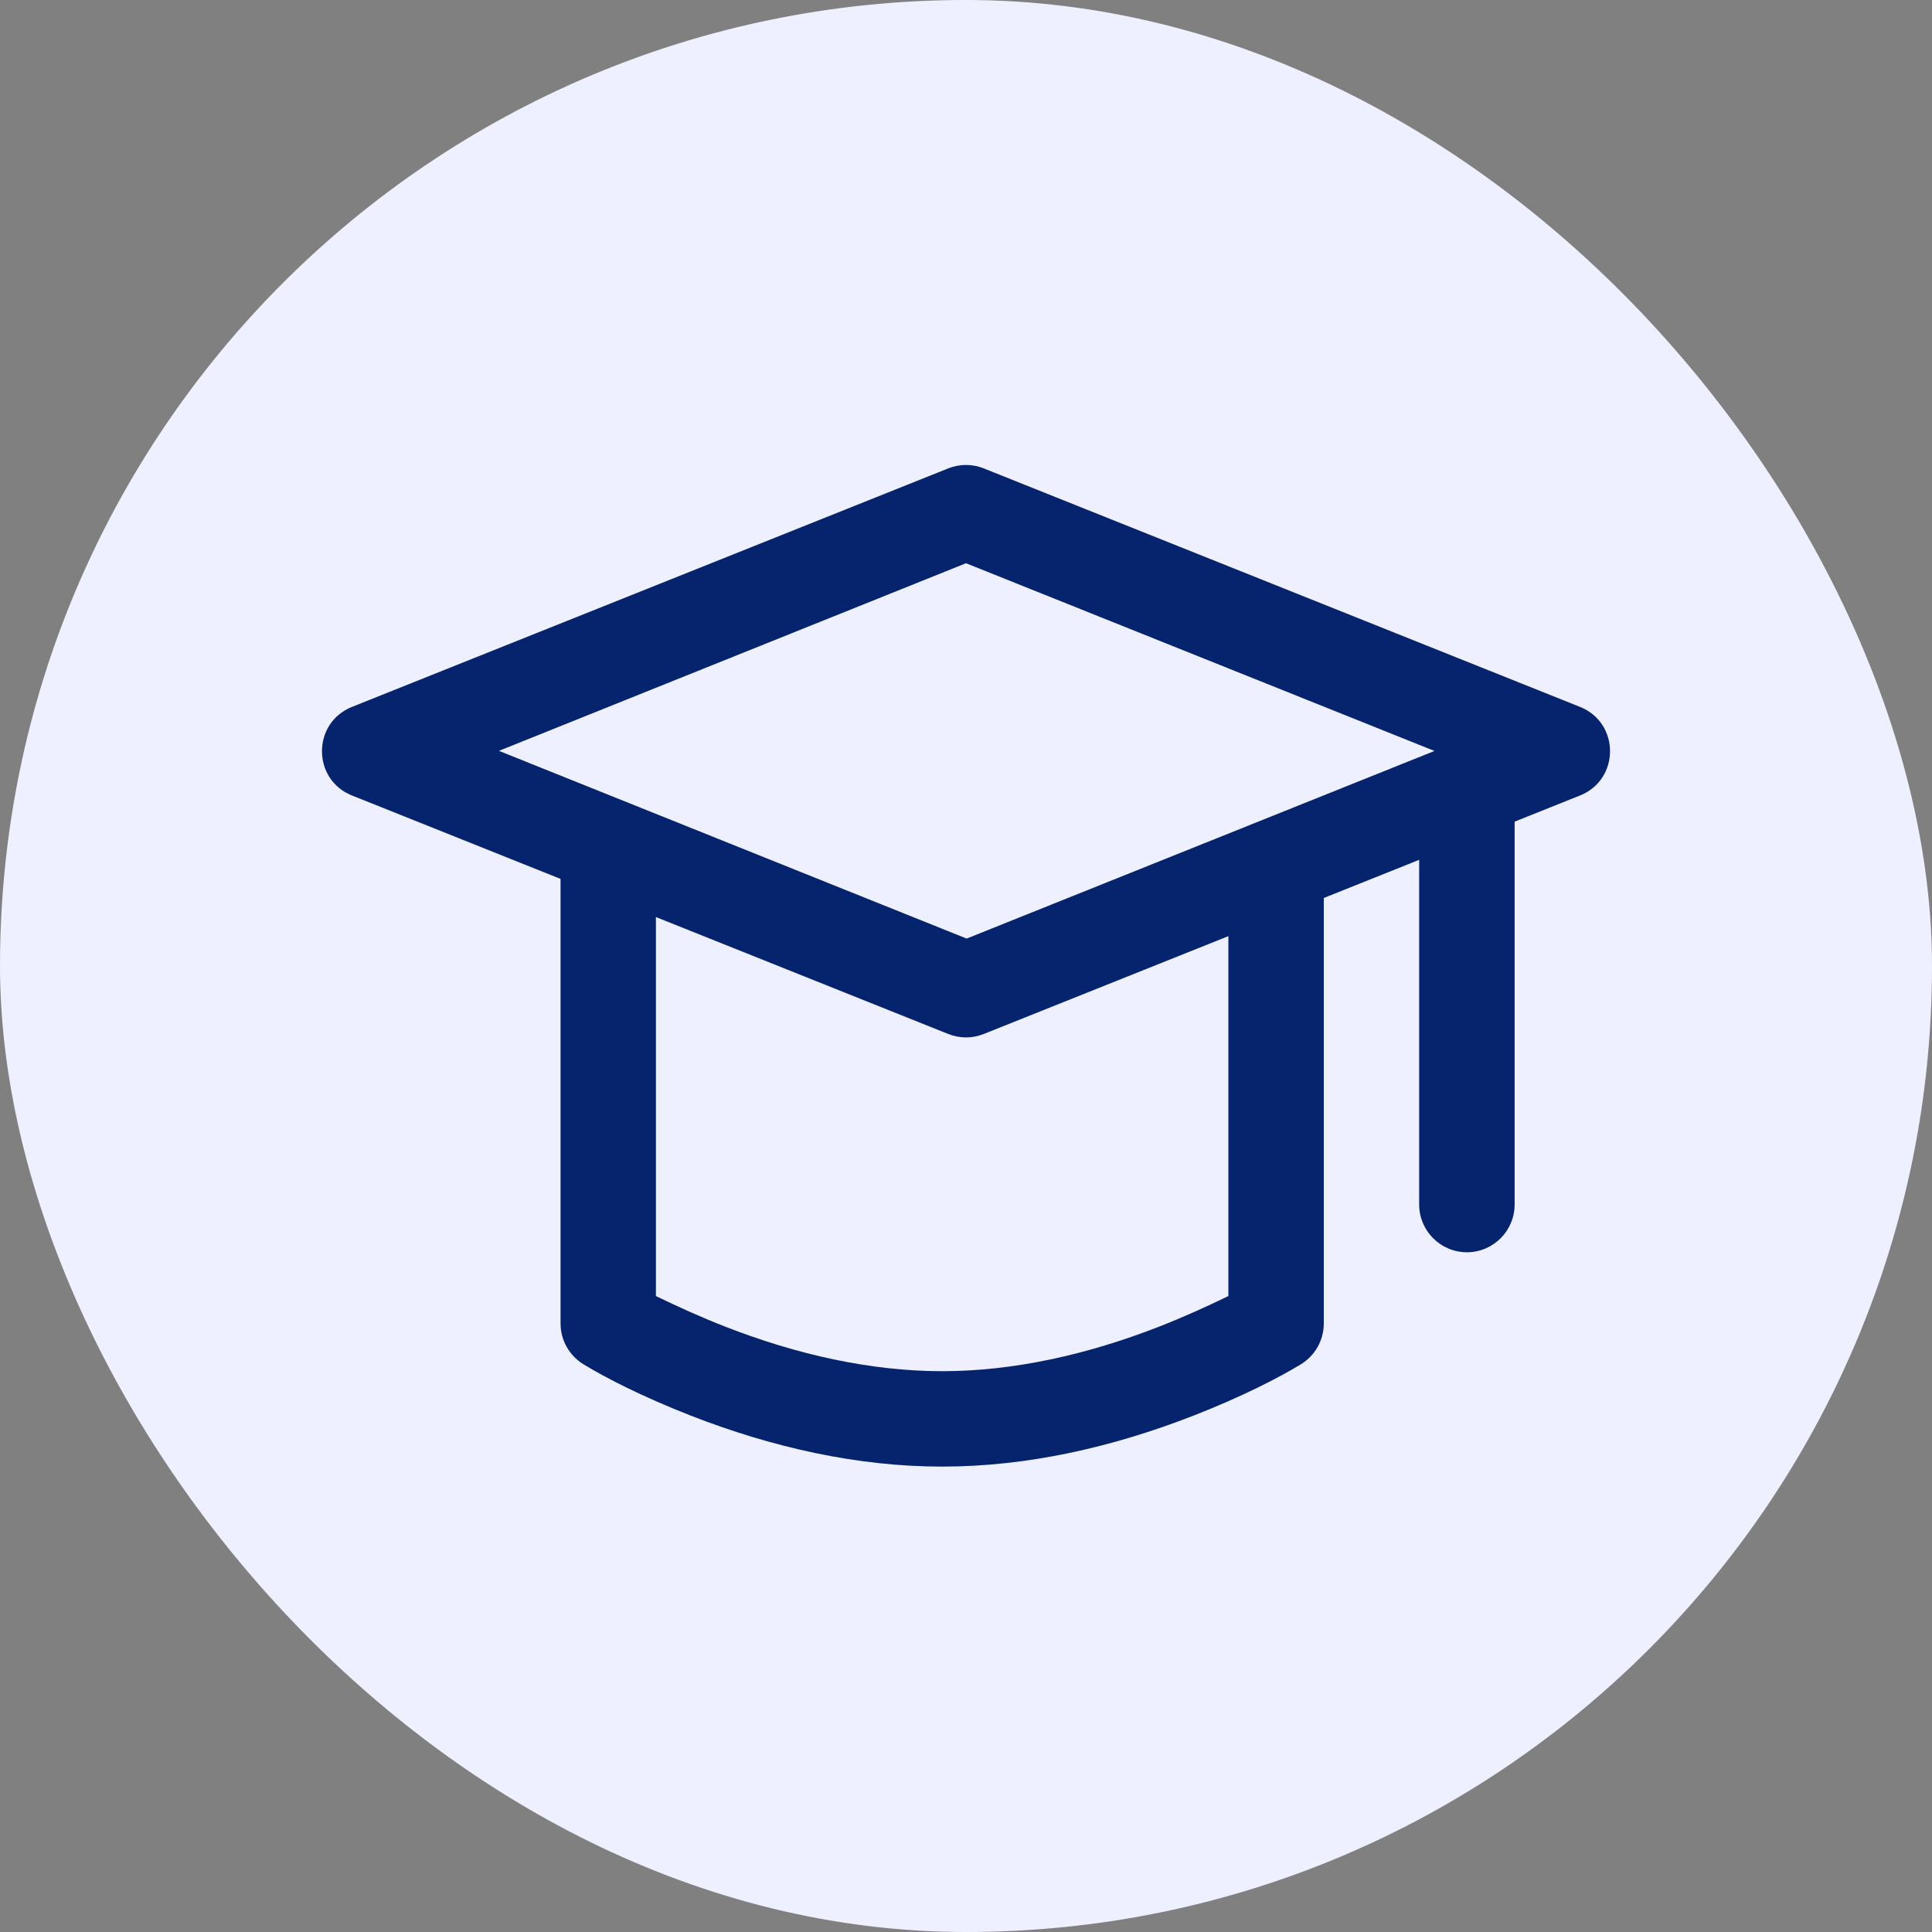
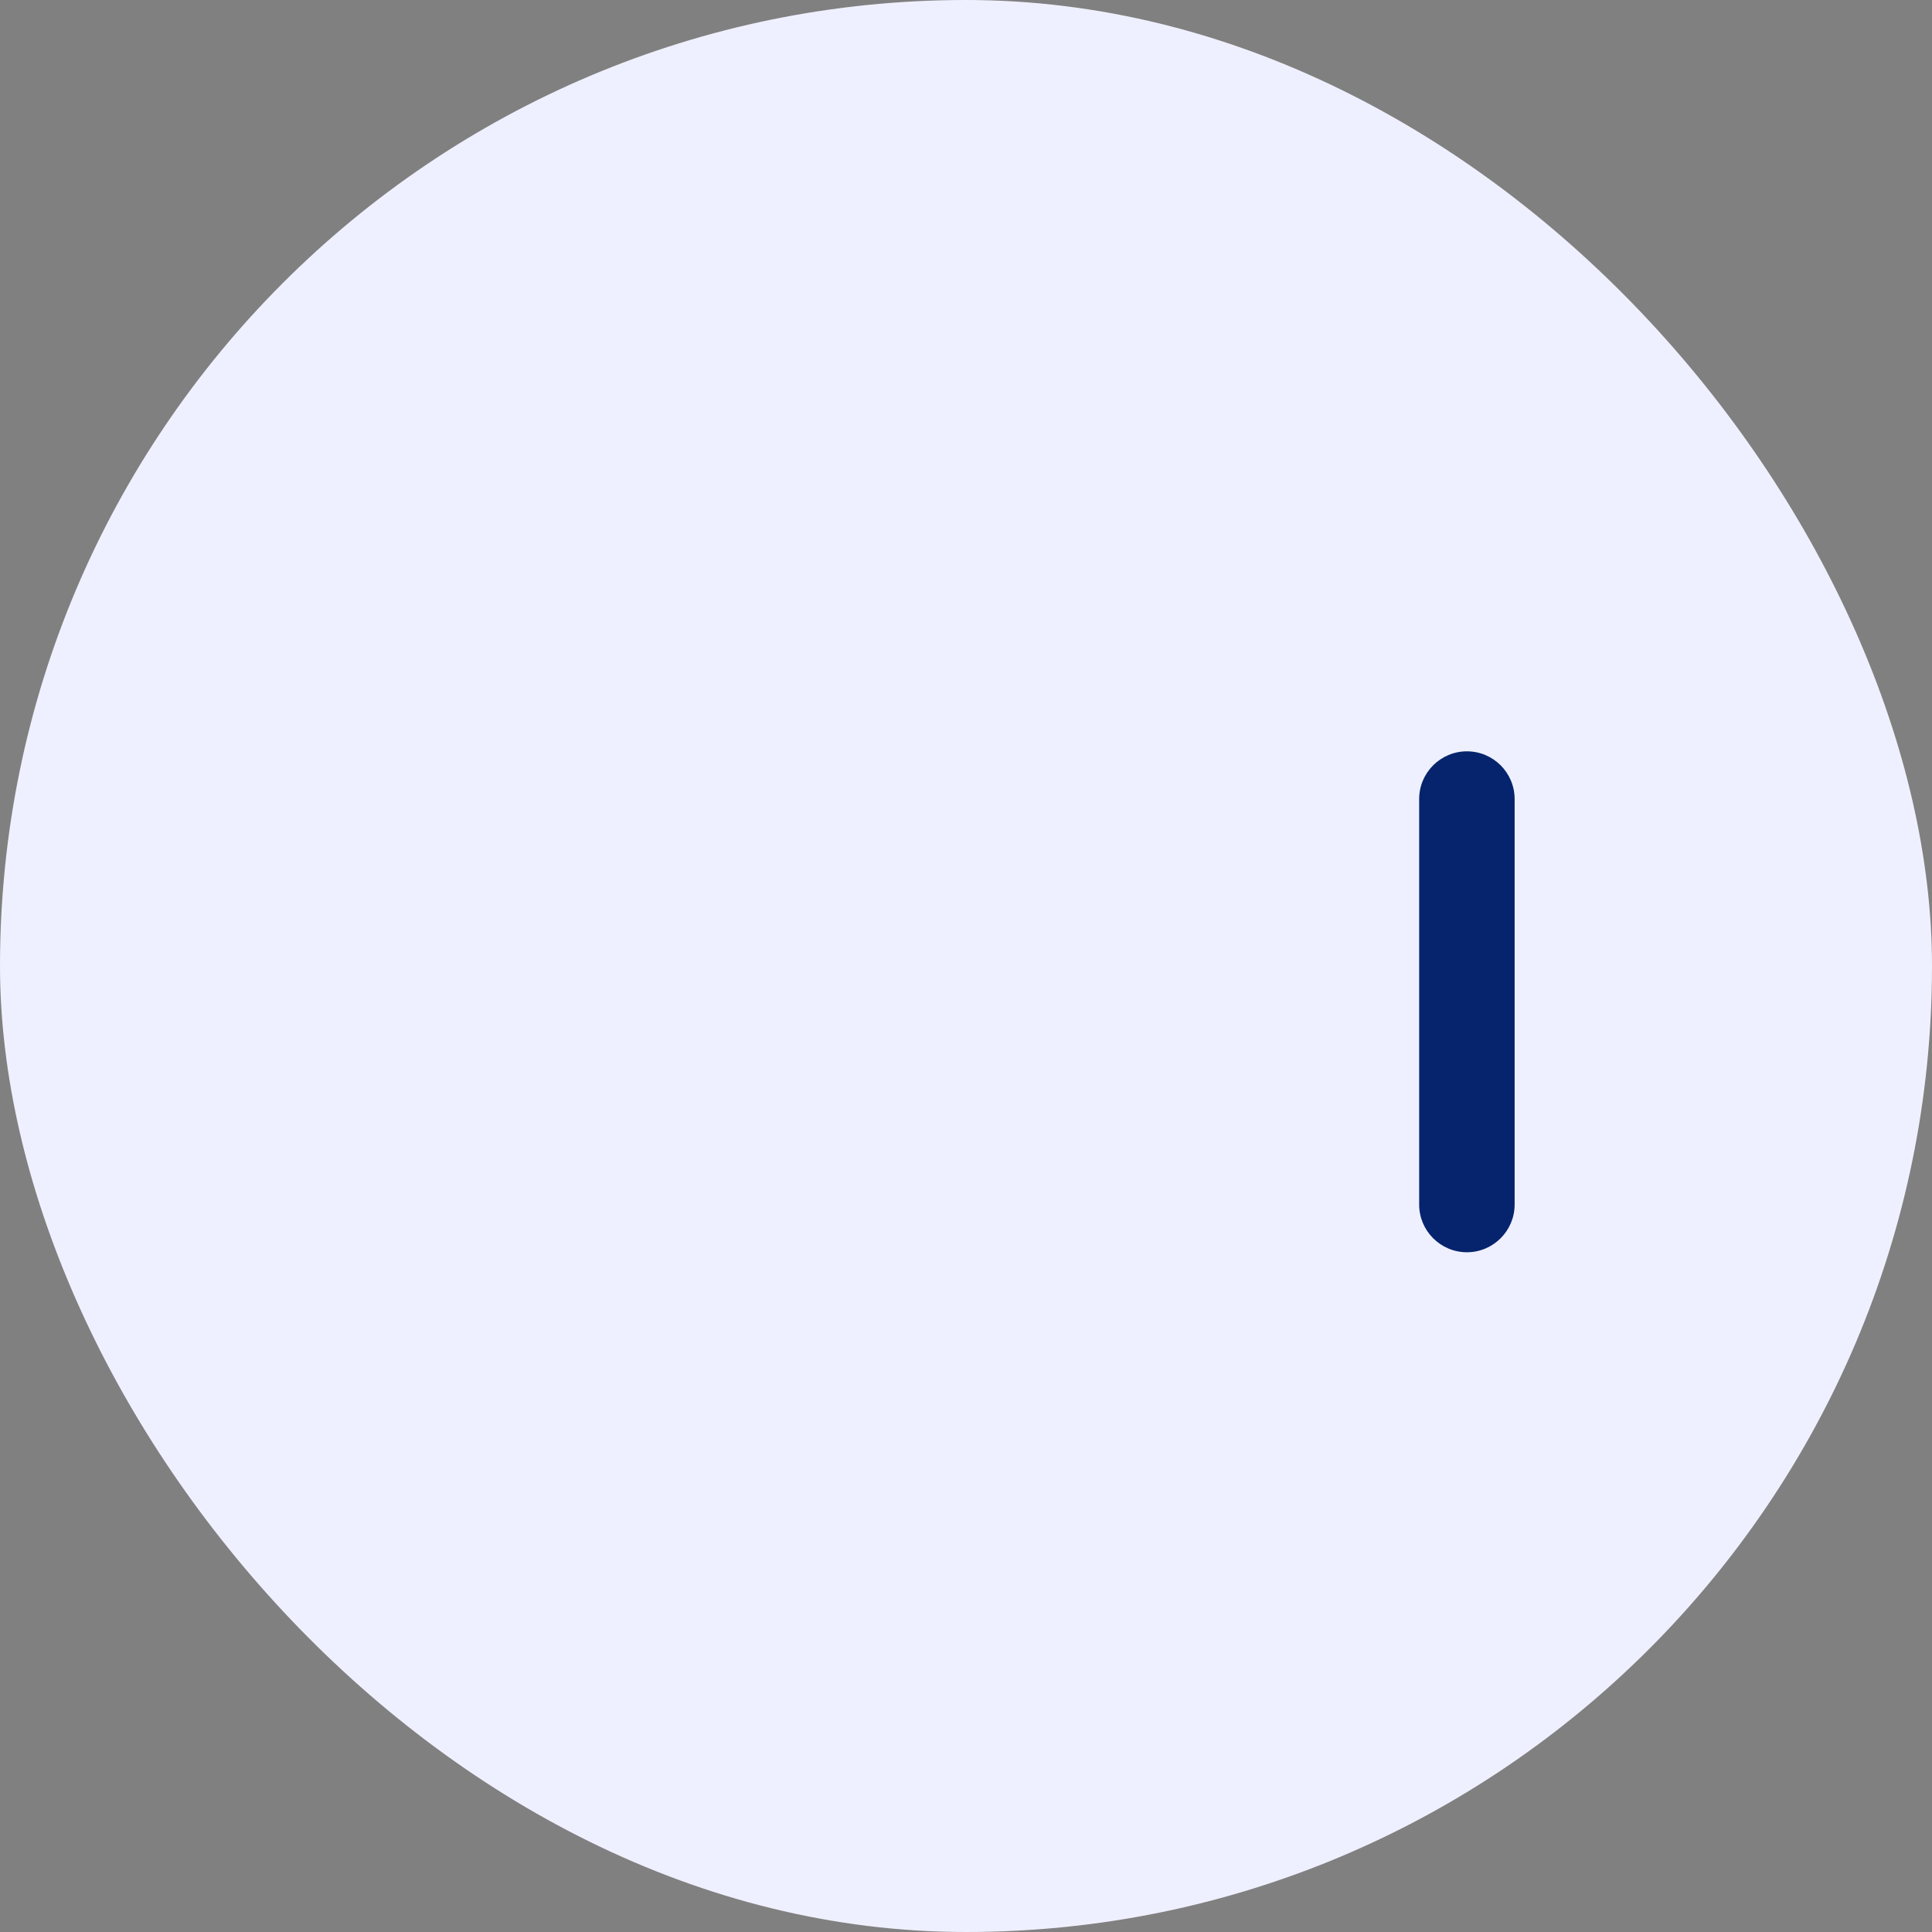
<svg xmlns="http://www.w3.org/2000/svg" width="36" height="36" viewBox="0 0 36 36" fill="none">
  <rect x="0" y="0" width="36" height="36" fill="#808080" stroke="none" />
  <rect width="36" height="36" rx="18" fill="#EFF0FF" />
  <g clip-path="url(#clip0_4006_631)">
-     <path fill-rule="evenodd" clip-rule="evenodd" d="M26.729 13.993L18.012 17.489L9.297 13.991L18 10.495L26.729 13.993ZM17.67 8.727L6.559 13.172C5.813 13.47 5.813 14.525 6.559 14.823L17.67 19.267C17.882 19.352 18.118 19.352 18.33 19.267L29.441 14.823C30.187 14.525 30.187 13.47 29.441 13.172L18.33 8.727C18.118 8.643 17.882 8.643 17.67 8.727Z" fill="#06246D" />
-     <path fill-rule="evenodd" clip-rule="evenodd" d="M22.889 24.15C22.49 24.344 22.061 24.539 21.593 24.722C20.265 25.24 18.891 25.55 17.556 25.55C16.221 25.55 14.846 25.24 13.518 24.722C13.049 24.539 12.622 24.344 12.222 24.15V16.217C12.222 15.726 11.825 15.328 11.334 15.328C10.842 15.328 10.445 15.726 10.445 16.217V24.661C10.445 24.97 10.605 25.256 10.868 25.419C11.271 25.666 11.963 26.023 12.871 26.378C14.391 26.971 15.974 27.328 17.556 27.328C19.137 27.328 20.721 26.971 22.24 26.378C23.148 26.023 23.841 25.666 24.244 25.419C24.507 25.256 24.667 24.97 24.667 24.661V16.217C24.667 15.726 24.269 15.328 23.778 15.328C23.287 15.328 22.889 15.726 22.889 16.217L22.889 24.15Z" fill="#06246D" />
    <path fill-rule="evenodd" clip-rule="evenodd" d="M28.223 14.889C28.223 14.398 27.824 14 27.334 14C26.843 14 26.444 14.398 26.444 14.889V22.445C26.444 22.935 26.843 23.334 27.334 23.334C27.824 23.334 28.223 22.935 28.223 22.445V14.889Z" fill="#06246D" />
  </g>
  <defs>
    <clipPath id="clip0_4006_631">
      <rect width="24" height="24" fill="white" transform="translate(6 6)" />
    </clipPath>
  </defs>
</svg>